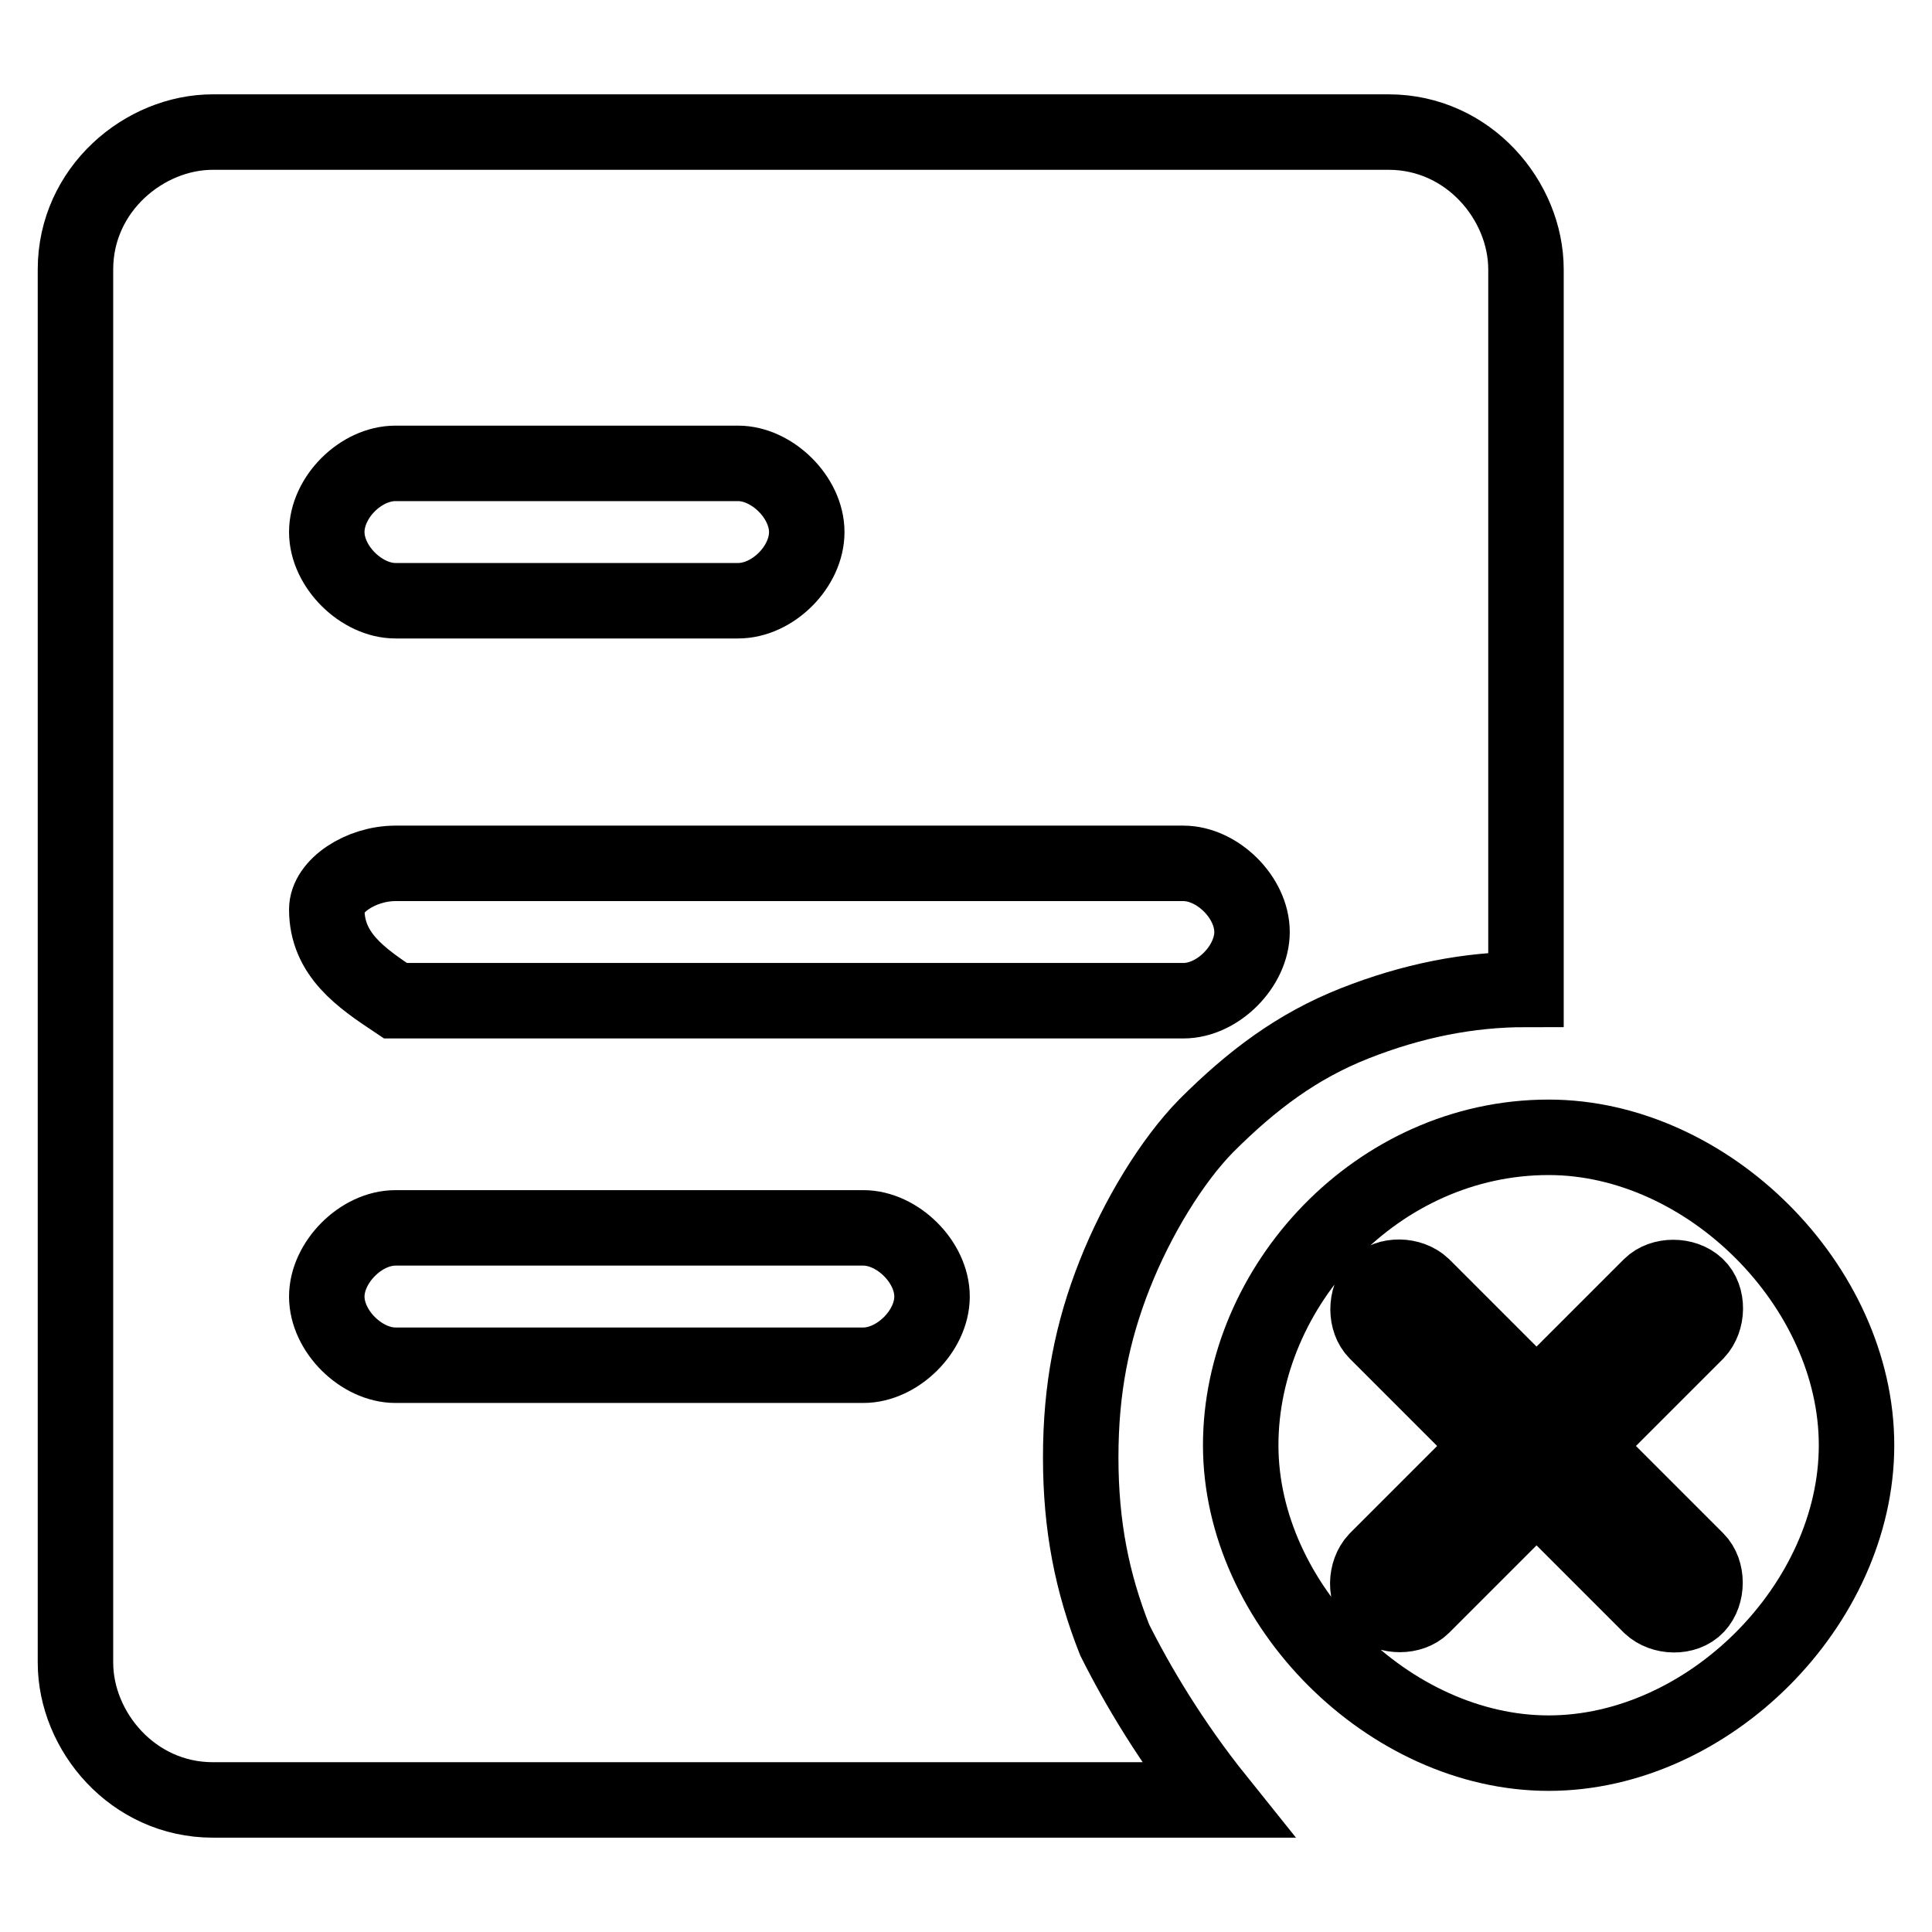
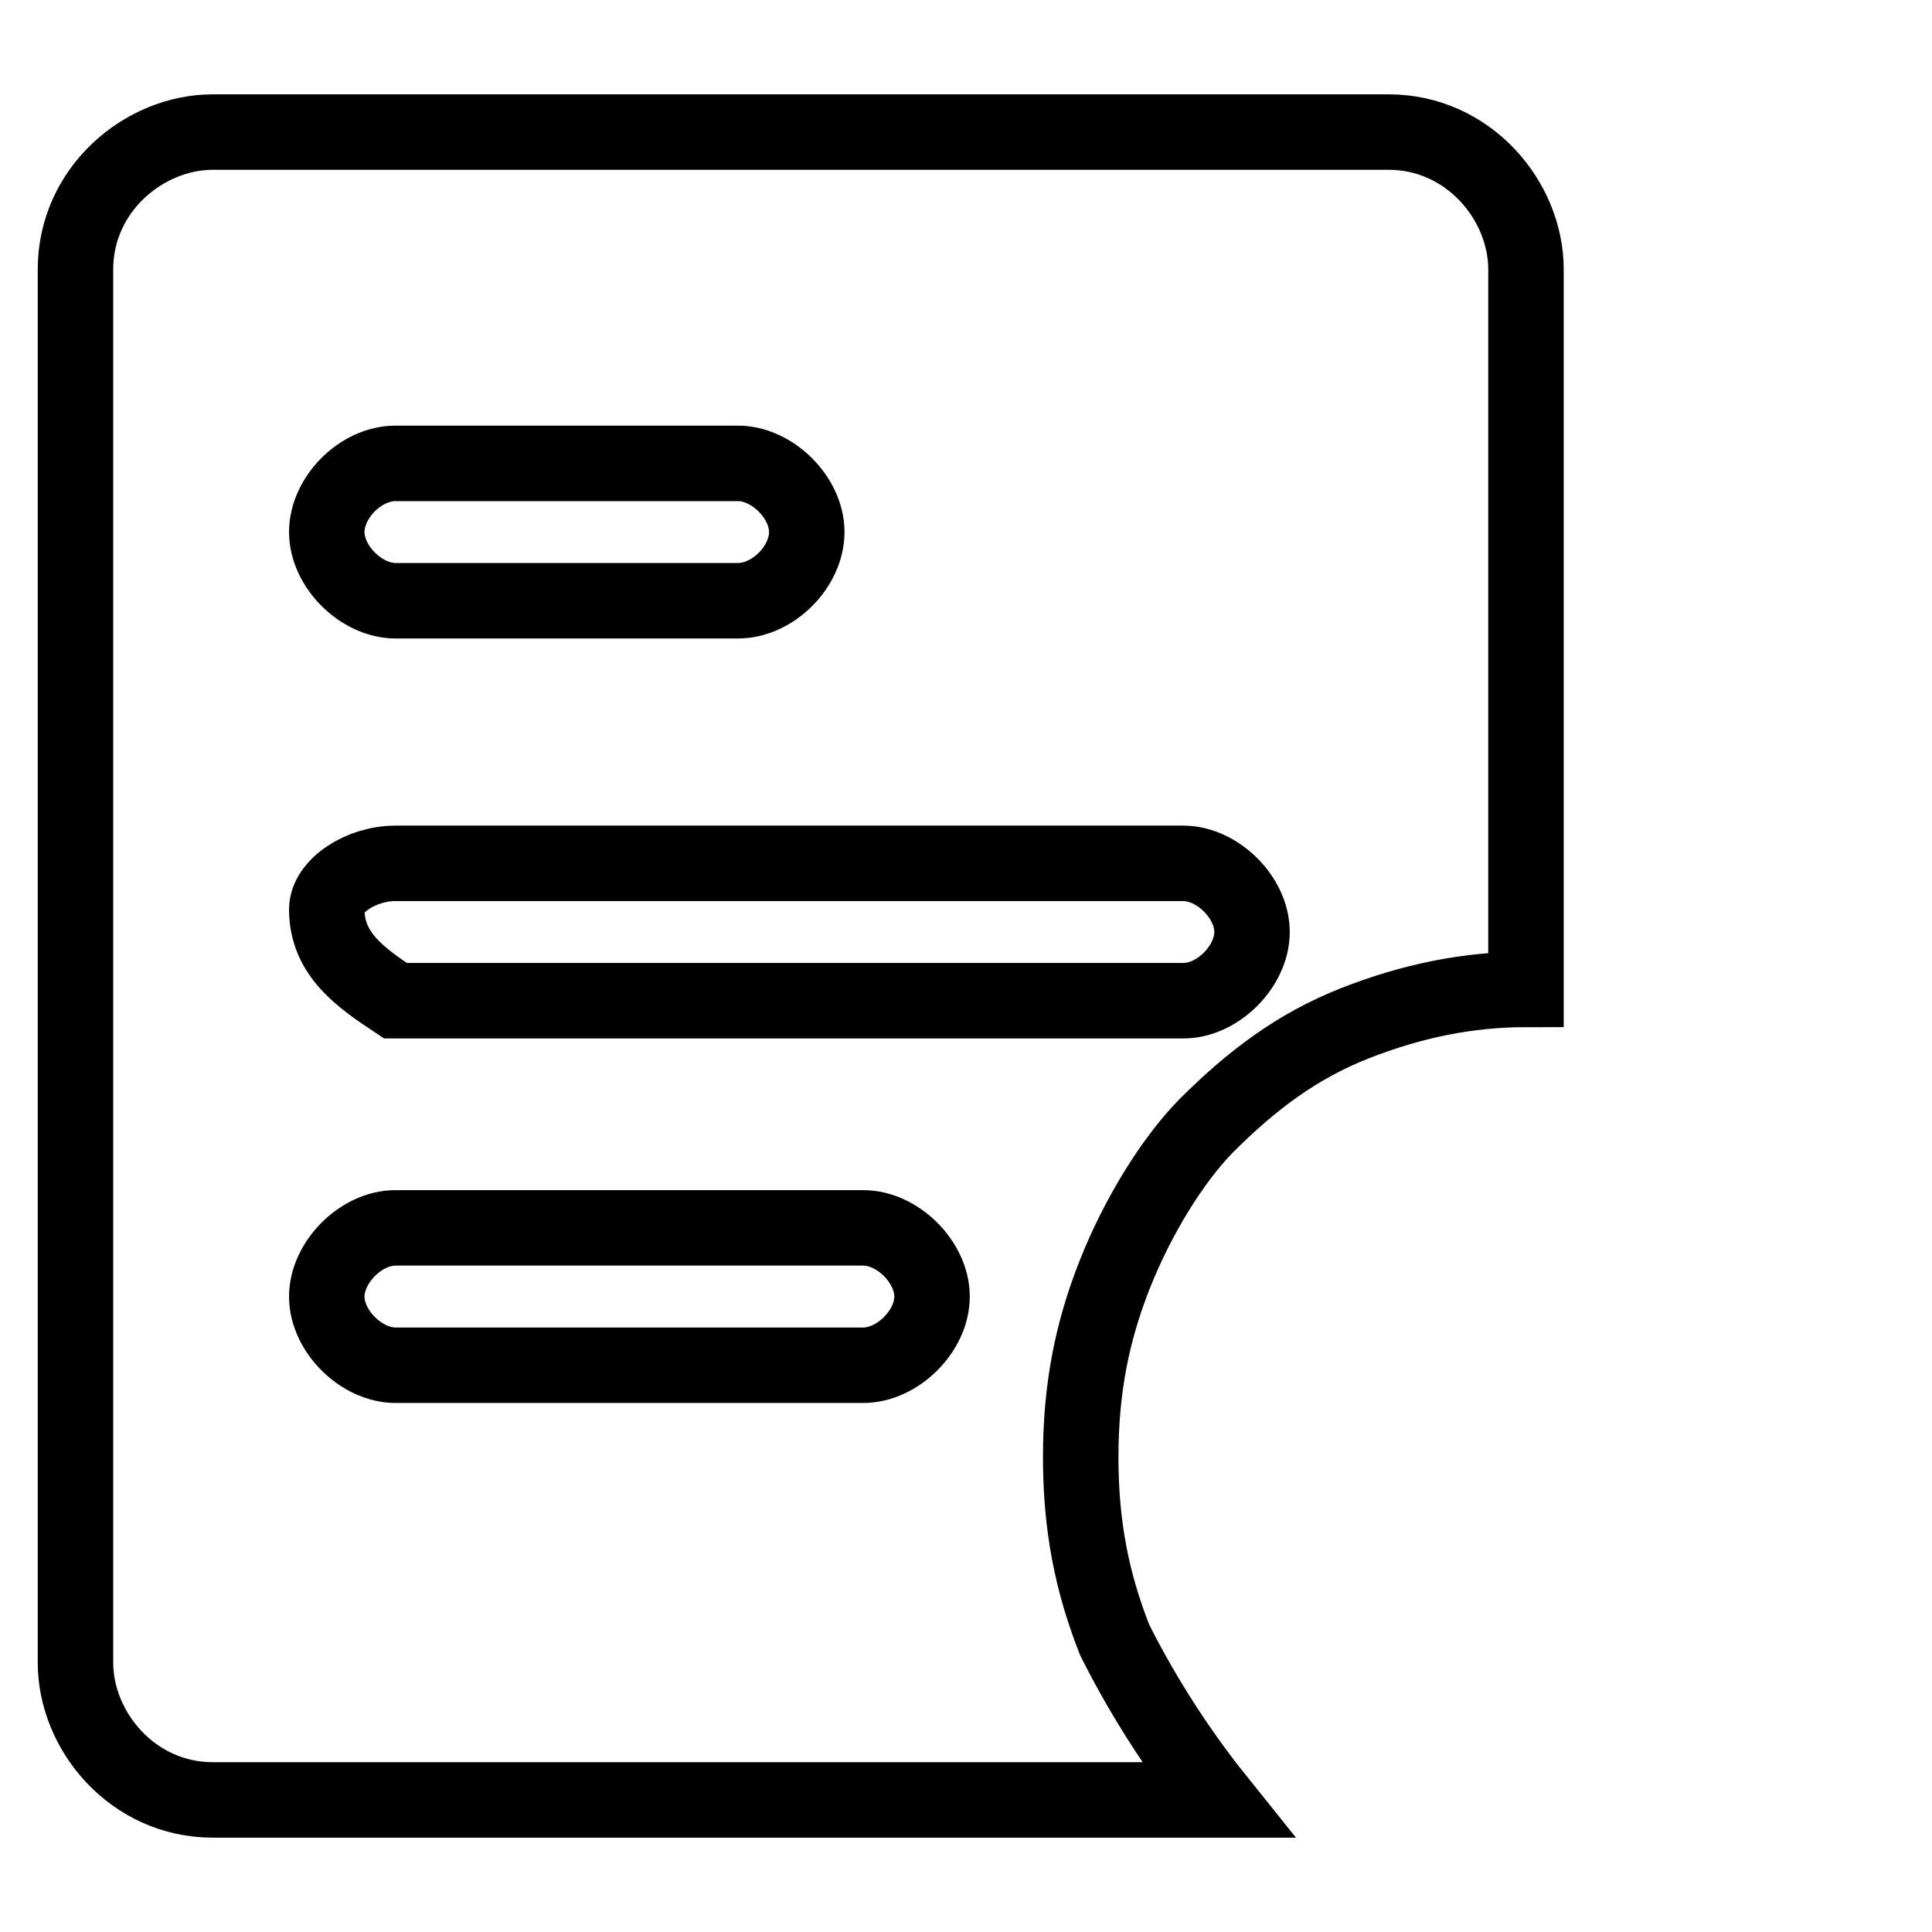
<svg xmlns="http://www.w3.org/2000/svg" version="1.1" x="0px" y="0px" viewBox="0 0 256 256" enable-background="new 0 0 256 256" xml:space="preserve">
  <g>
    <path stroke-width="10" fill-opacity="0" stroke="#000000" d="M147.7,217.3c-3-7.6-4.5-15.1-4.5-24.2c0-9.1,1.5-16.6,4.5-24.2c3-7.6,7.6-15.1,12.1-19.7 c6.1-6.1,12.1-10.6,19.7-13.6s15.1-4.5,22.7-4.5V35.7c0-9.1-7.6-18.2-18.2-18.2H28.2c-9.1,0-18.2,7.6-18.2,18.2v184.6 c0,9.1,7.6,18.2,18.2,18.2h133.1C155.2,230.9,150.7,223.3,147.7,217.3L147.7,217.3z M52.4,61.4h45.4c4.5,0,9.1,4.5,9.1,9.1 s-4.5,9.1-9.1,9.1H52.4c-4.5,0-9.1-4.5-9.1-9.1S47.8,61.4,52.4,61.4z M52.4,114.4h104.4c4.5,0,9.1,4.5,9.1,9.1 c0,4.5-4.5,9.1-9.1,9.1H52.4c-4.5-3-9.1-6.1-9.1-12.1C43.3,117.4,47.8,114.4,52.4,114.4z M114.4,180.9h-62c-4.5,0-9.1-4.5-9.1-9.1 c0-4.5,4.5-9.1,9.1-9.1h62c4.5,0,9.1,4.5,9.1,9.1C123.5,176.4,118.9,180.9,114.4,180.9z" />
-     <path stroke-width="10" fill-opacity="0" stroke="#000000" d="M205.2,150.7c-22.7,0-40.8,19.7-40.8,40.8s19.7,40.8,40.8,40.8c21.2,0,40.8-19.7,40.8-40.8 S226.3,150.7,205.2,150.7z M224.8,206.7c1.5,1.5,1.5,4.5,0,6.1s-4.5,1.5-6.1,0l-15.1-15.1l-15.1,15.1c-1.5,1.5-4.5,1.5-6.1,0 s-1.5-4.5,0-6.1l15.1-15.1l-15.1-15.1c-1.5-1.5-1.5-4.5,0-6.1s4.5-1.5,6.1,0l15.1,15.1l15.1-15.1c1.5-1.5,4.5-1.5,6.1,0 s1.5,4.5,0,6.1l-15.1,15.1L224.8,206.7z" />
  </g>
</svg>